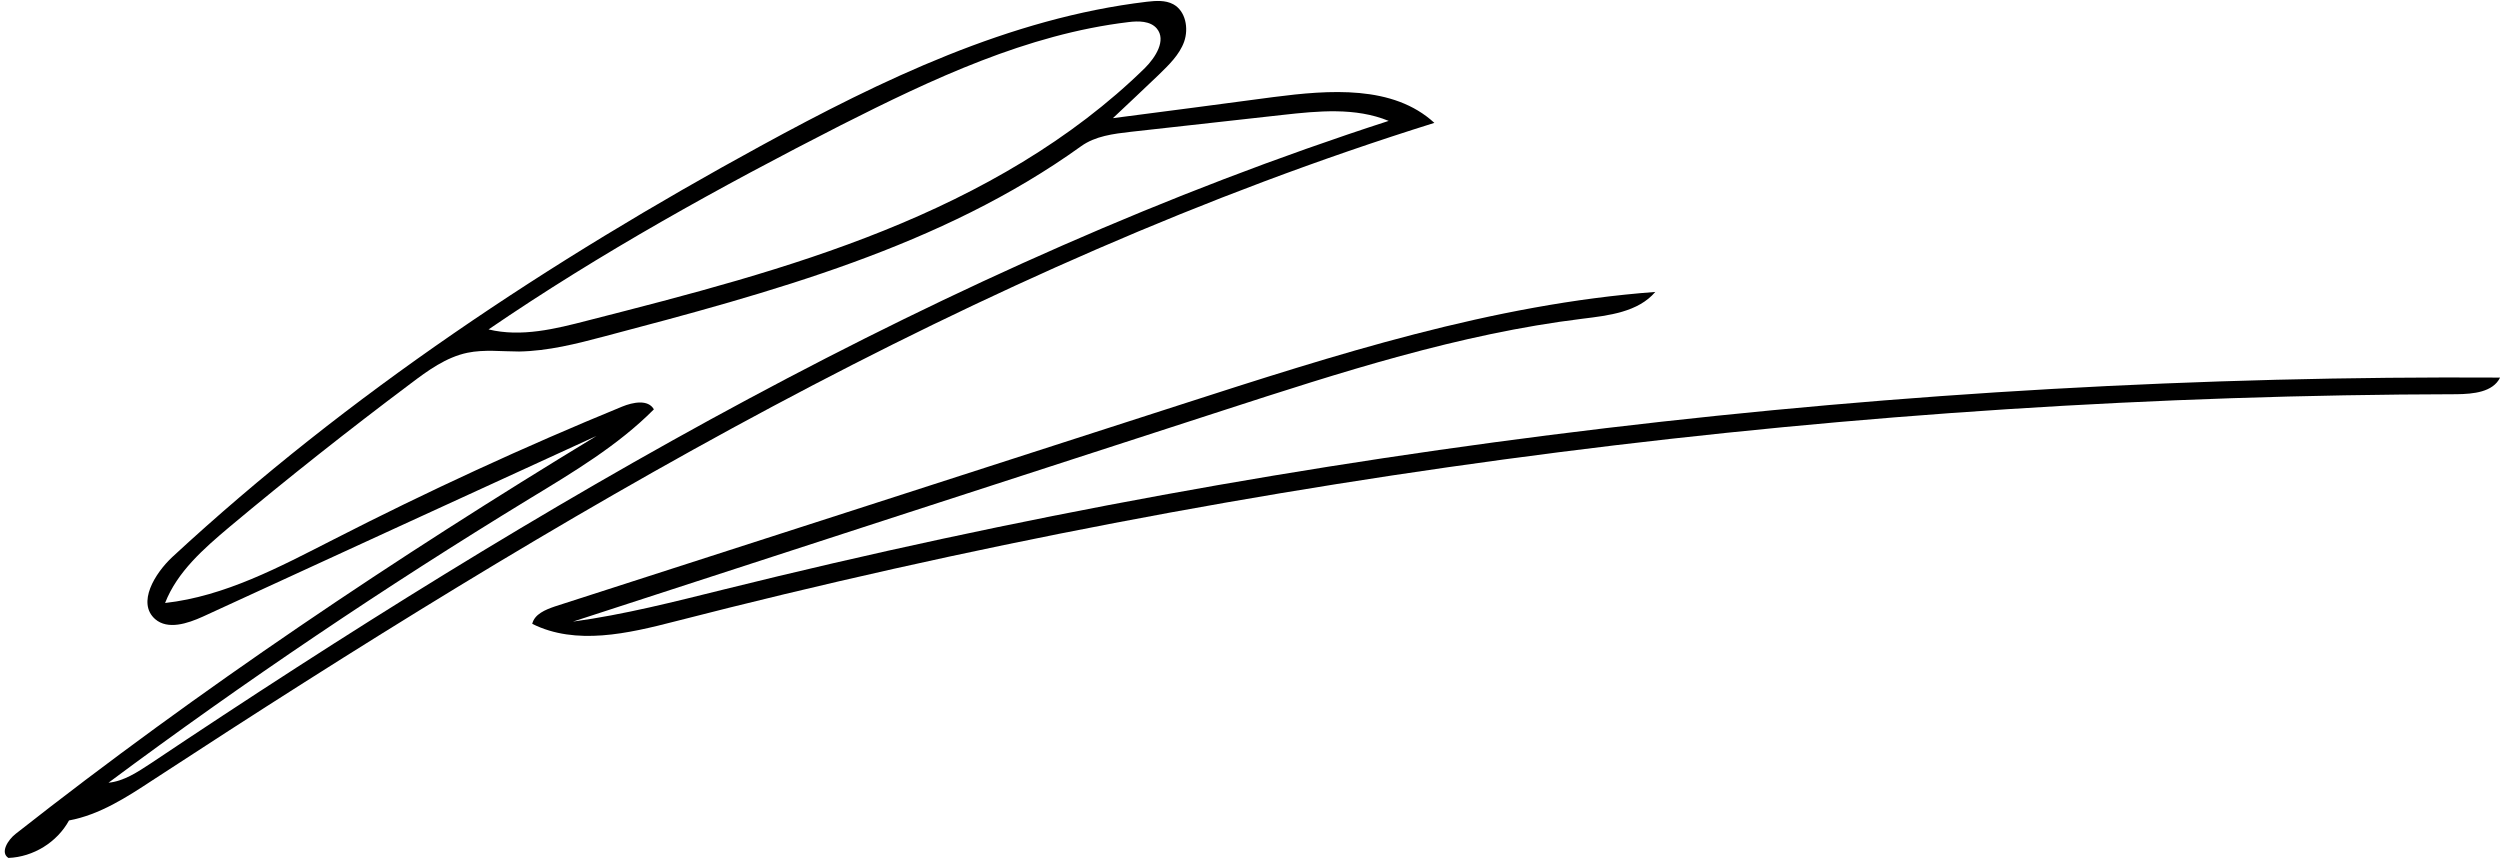
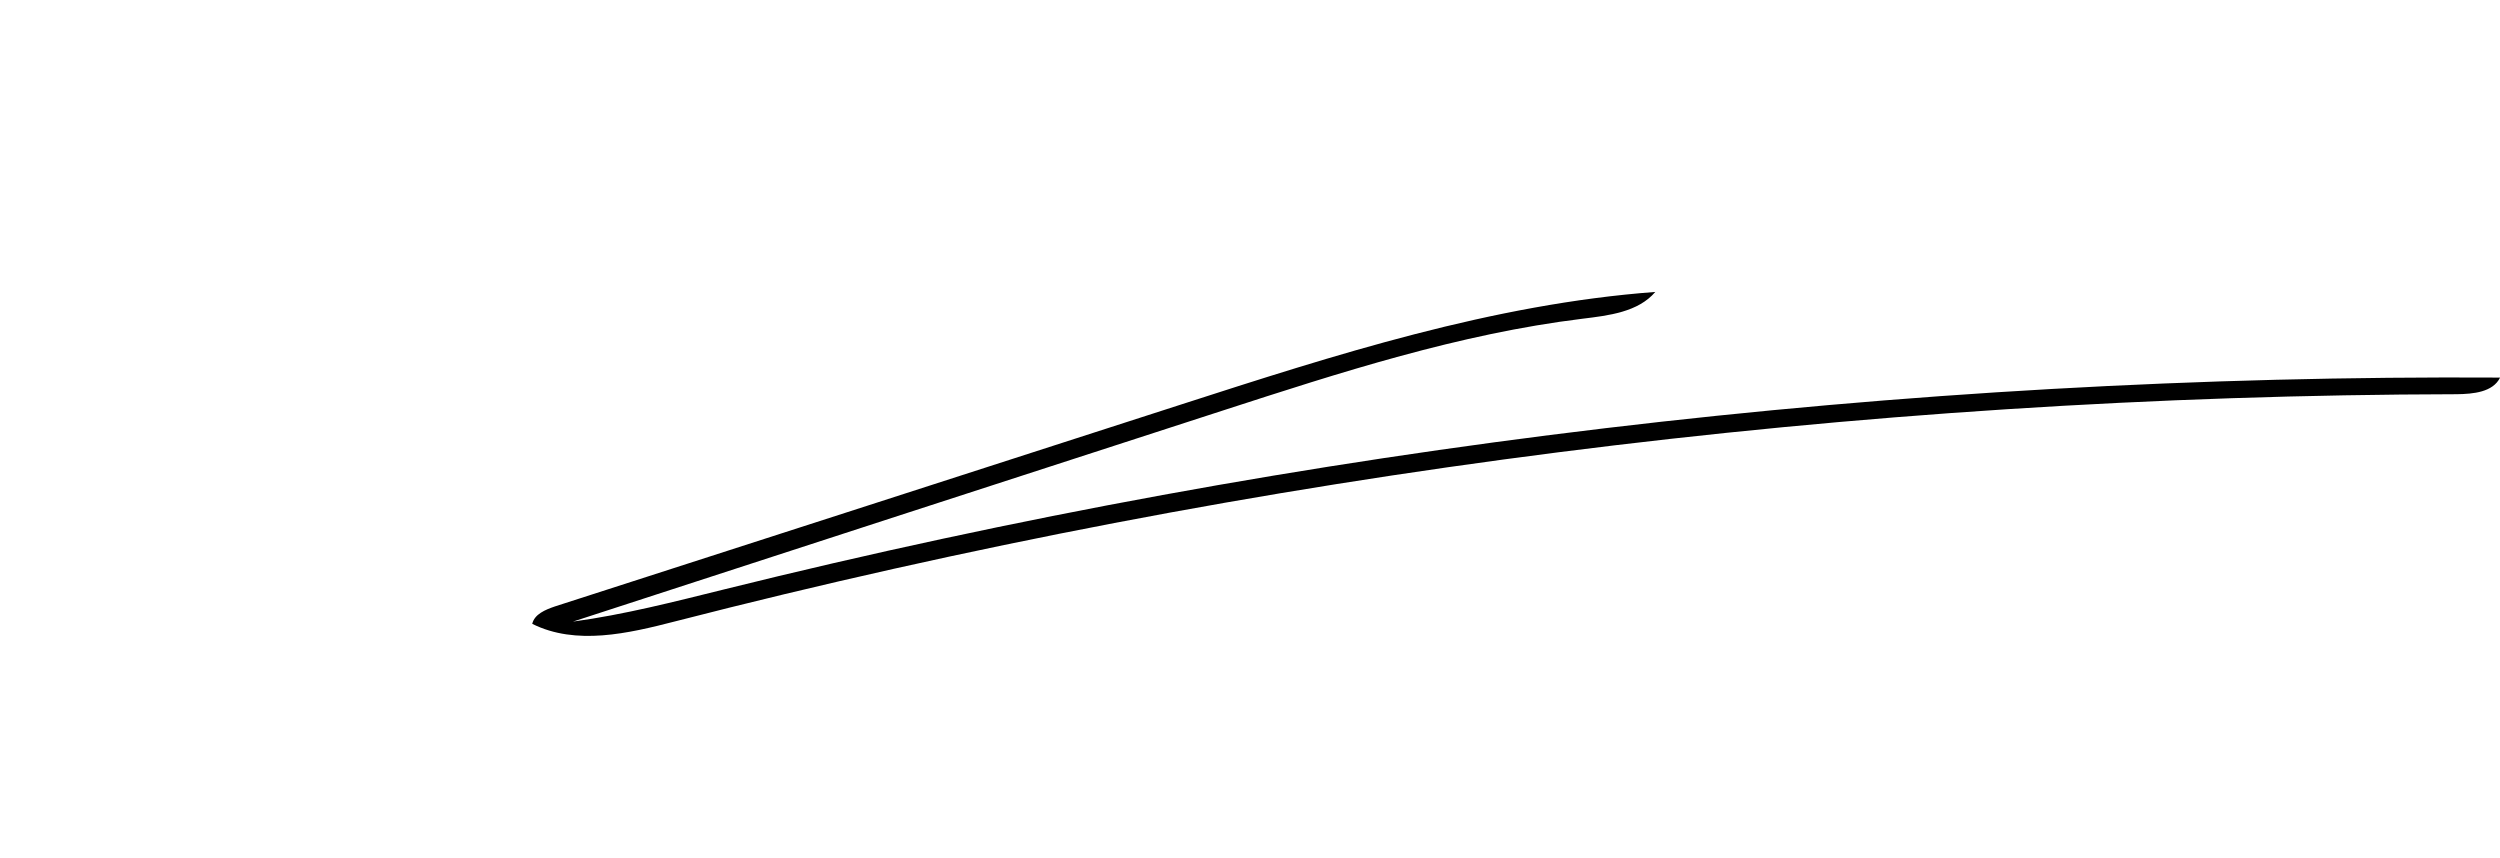
<svg xmlns="http://www.w3.org/2000/svg" version="1.1" id="Contours" x="0px" y="0px" width="1007.067" height="345.634" viewBox="0 0 1007.067 345.634" xml:space="preserve" stroke="black" fill="none" stroke-linecap="round" stroke-linejoin="round">
  <desc>
</desc>
-   <path d="M513.0 39.1 C535.5 36.2 561.2 34.2 577.8 49.5 C392.6 107.4 224.0 208.1 61.6 314.2 C51.1 321.1 40.2 328.2 27.8 330.5 C23.0 339.3 13.4 345.2 3.4 345.6 C0.0 343.5 3.1 338.4 6.3 335.9 C80.7 277.4 159.4 224.7 240.3 175.6 C187.4 199.8 134.6 224.1 81.7 248.4 C75.5 251.2 67.6 253.8 62.5 249.4 C55.1 242.9 62.3 231.0 69.5 224.3 C140.4 158.7 221.6 105.1 306.4 58.8 C355.3 32.1 406.7 7.3 462.0 0.7 C465.6 0.3 469.4 0.0 472.6 1.7 C477.6 4.4 478.9 11.4 477.0 16.8 C475.1 22.1 470.8 26.2 466.7 30.2 C460.6 36.0 454.5 41.8 448.3 47.6 C469.9 44.8 491.4 42.0 513.0 39.1 M188.3 142.1 C179.7 143.9 172.3 149.3 165.3 154.6 C140.5 173.2 116.2 192.4 92.4 212.3 C82.1 221.0 71.4 230.3 66.5 242.9 C90.6 240.2 112.6 228.4 134.2 217.4 C172.3 197.9 211.1 180.0 250.6 163.8 C255.0 162.0 261.1 160.8 263.4 164.9 C248.9 179.5 230.9 190.2 213.3 200.9 C155.1 236.4 98.4 274.6 43.7 315.3 C49.9 314.7 55.4 311.0 60.6 307.6 C216.8 203.1 380.6 106.6 559.4 48.7 C546.0 43.2 531.0 44.7 516.6 46.3 C496.2 48.6 475.9 50.8 455.5 53.1 C448.5 53.9 441.2 54.8 435.5 58.9 C379.2 99.4 310.5 117.8 243.5 135.5 C232.2 138.5 220.8 141.4 209.1 141.6 C202.2 141.6 195.1 140.7 188.3 142.1 M466.0 11.5 C463.4 8.4 458.6 8.4 454.6 8.9 C413.7 13.8 375.6 31.8 338.8 50.4 C290.0 75.3 242.0 101.8 196.8 132.7 C210.0 135.9 223.7 132.5 236.8 129.1 C277.1 118.8 317.5 108.4 356.0 92.9 C394.6 77.4 431.5 56.5 461.2 27.4 C465.5 23.1 469.9 16.2 466.0 11.5 " fill="#000000" stroke="none" />
  <path d="M637.4 128.4 C587.8 134.5 540.0 150.0 492.5 165.4 C405.2 193.7 318.0 222.0 230.8 250.4 C251.4 247.6 271.6 242.4 291.8 237.4 C525.5 179.4 766.3 150.7 1007.1 152.1 C1004.2 158.0 996.3 158.7 989.7 158.8 C747.9 159.3 506.2 190.1 272.0 250.3 C253.0 255.2 232.0 260.1 214.4 251.3 C215.3 247.4 219.7 245.6 223.5 244.3 C307.5 217.2 391.4 190.2 475.3 163.1 C537.9 142.9 601.2 122.5 666.8 117.6 C659.9 125.7 648.1 127.1 637.4 128.4 " fill="#000000" stroke="none" />
</svg>